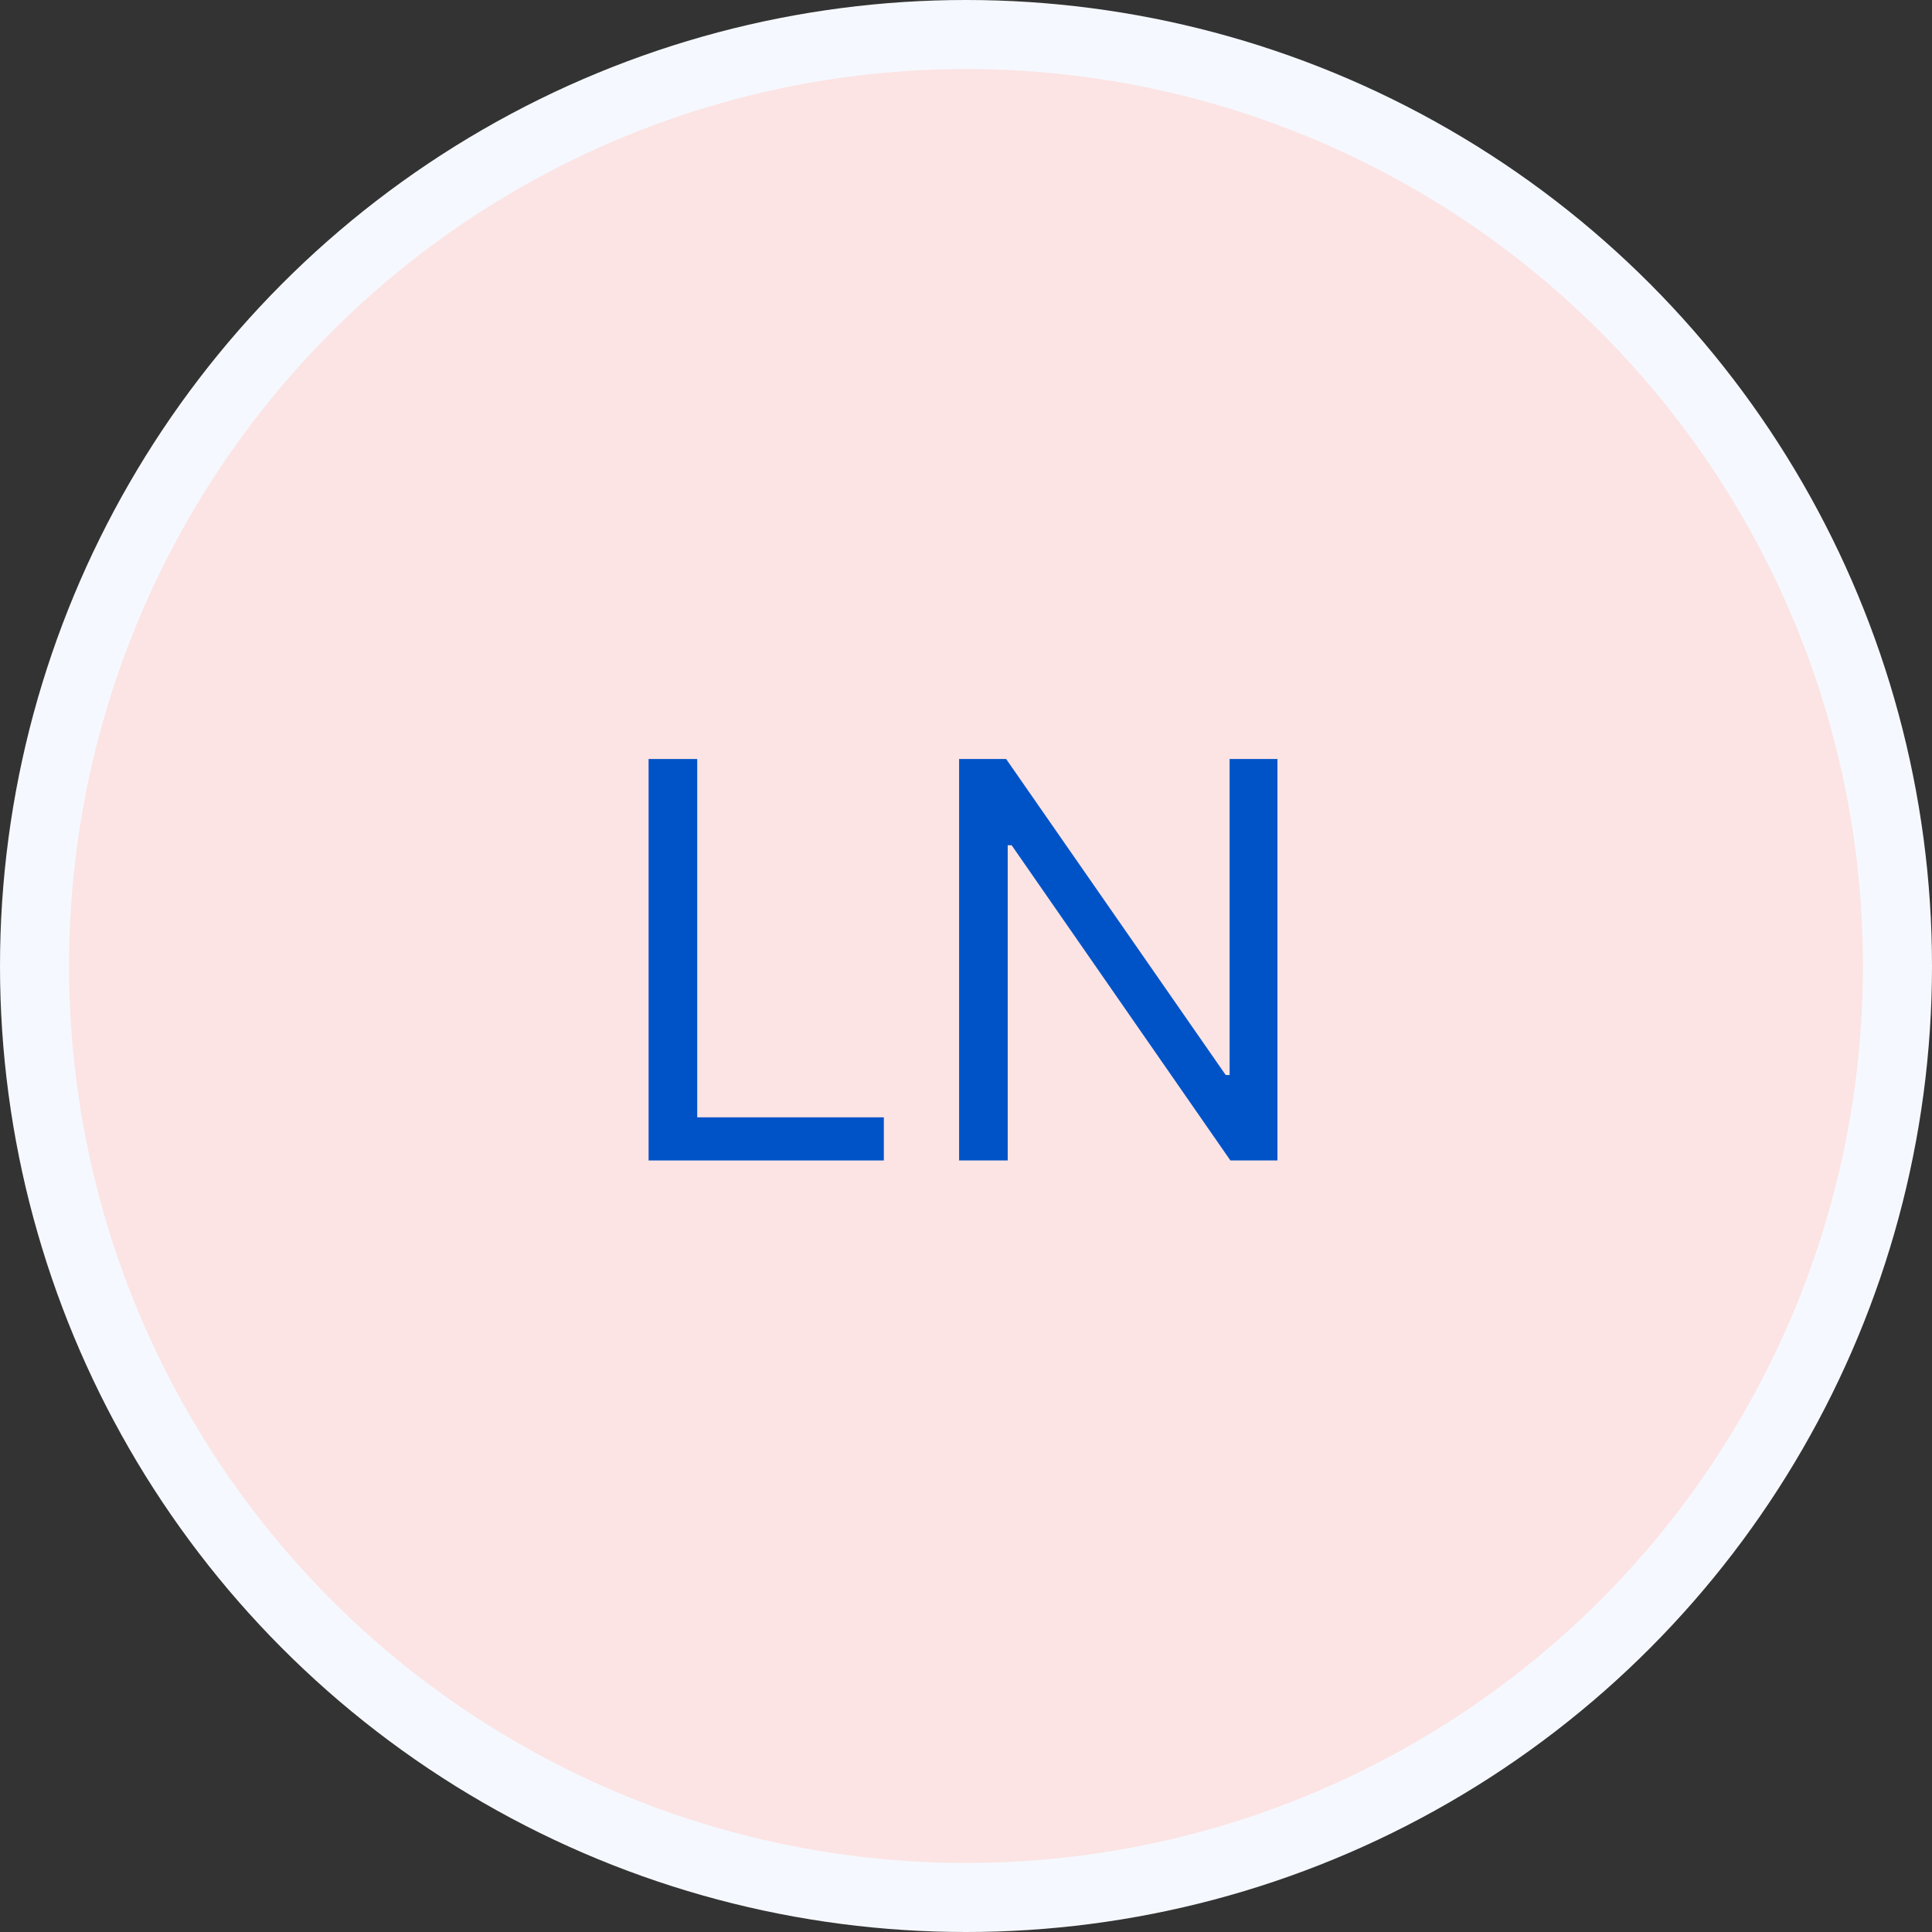
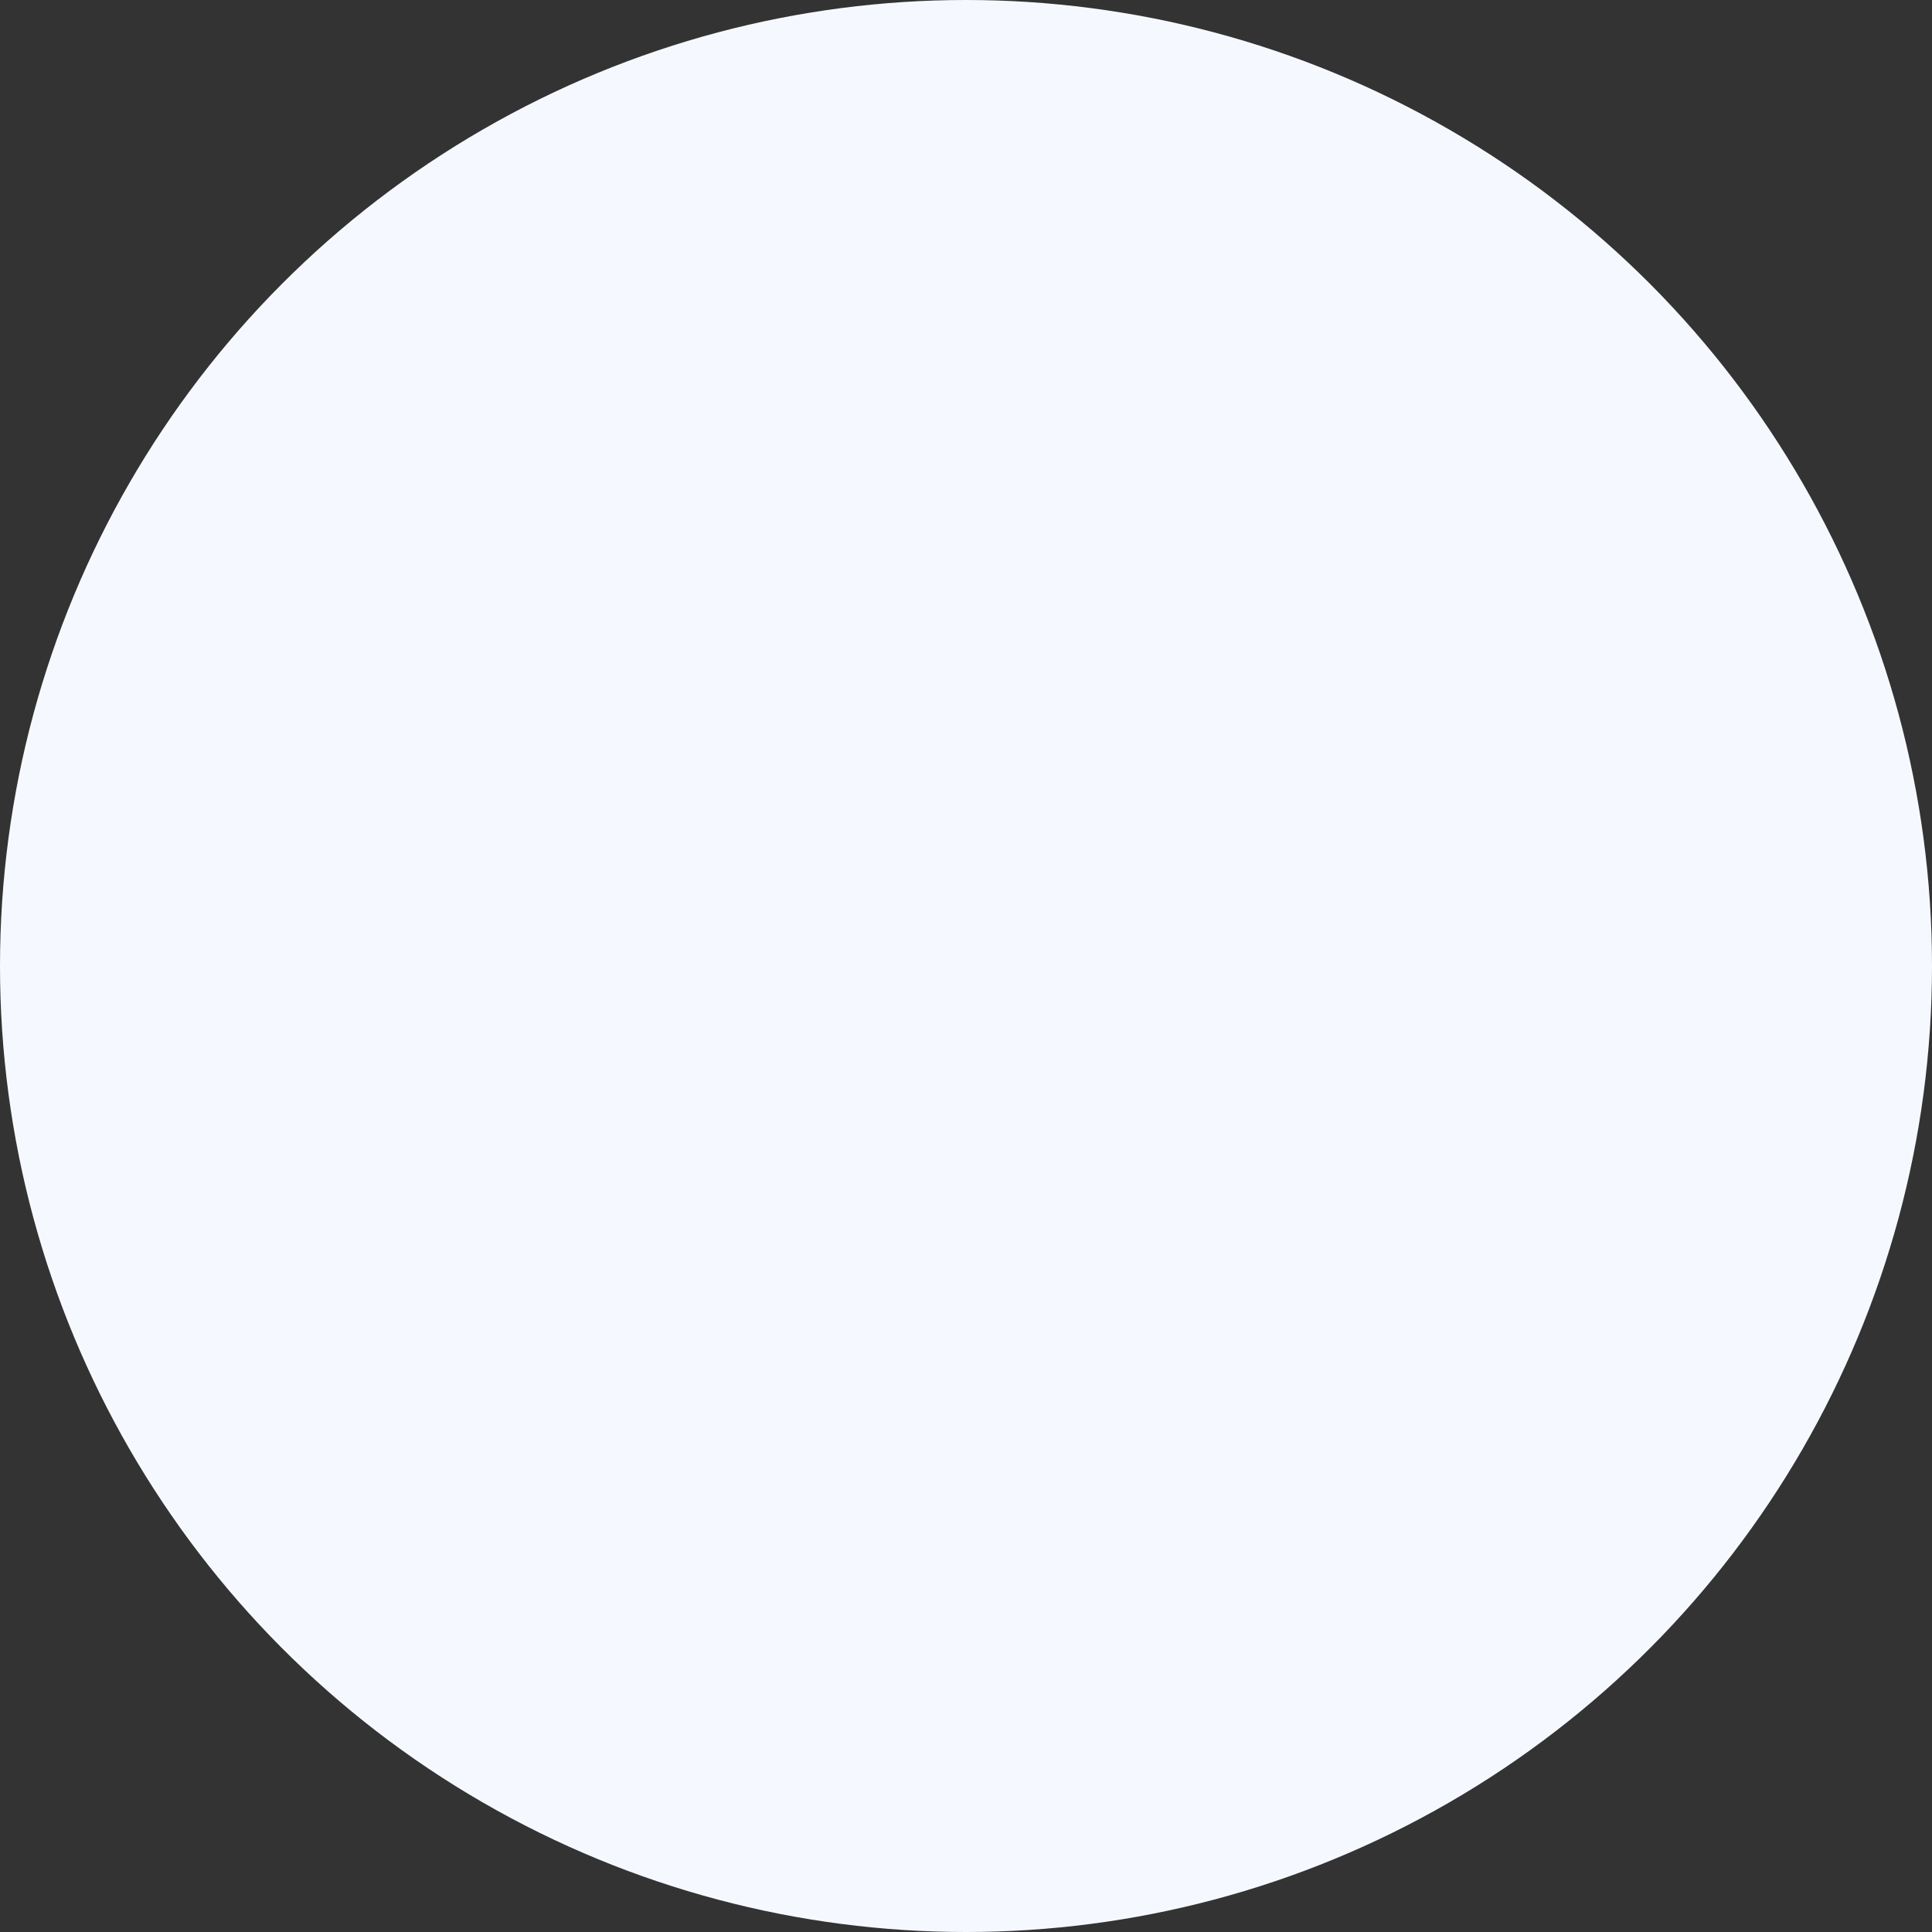
<svg xmlns="http://www.w3.org/2000/svg" width="140" height="140" viewBox="0 0 140 140" fill="none">
  <rect x="0" y="0" width="140" height="140" fill="#333333" stroke="none" />
  <circle cx="70" cy="70" r="70" fill="#F5F9FF" />
-   <circle cx="70" cy="70" r="65" fill="#FCE4E4" />
-   <path d="M47 84.091V55H50.523V80.966H64.046V84.091H47Z" fill="#0053C7" />
-   <path d="M92.568 55V84.091H89.159L73.307 61.25H73.023V84.091H69.5V55H72.909L88.818 77.898H89.102V55H92.568Z" fill="#0053C7" />
</svg>